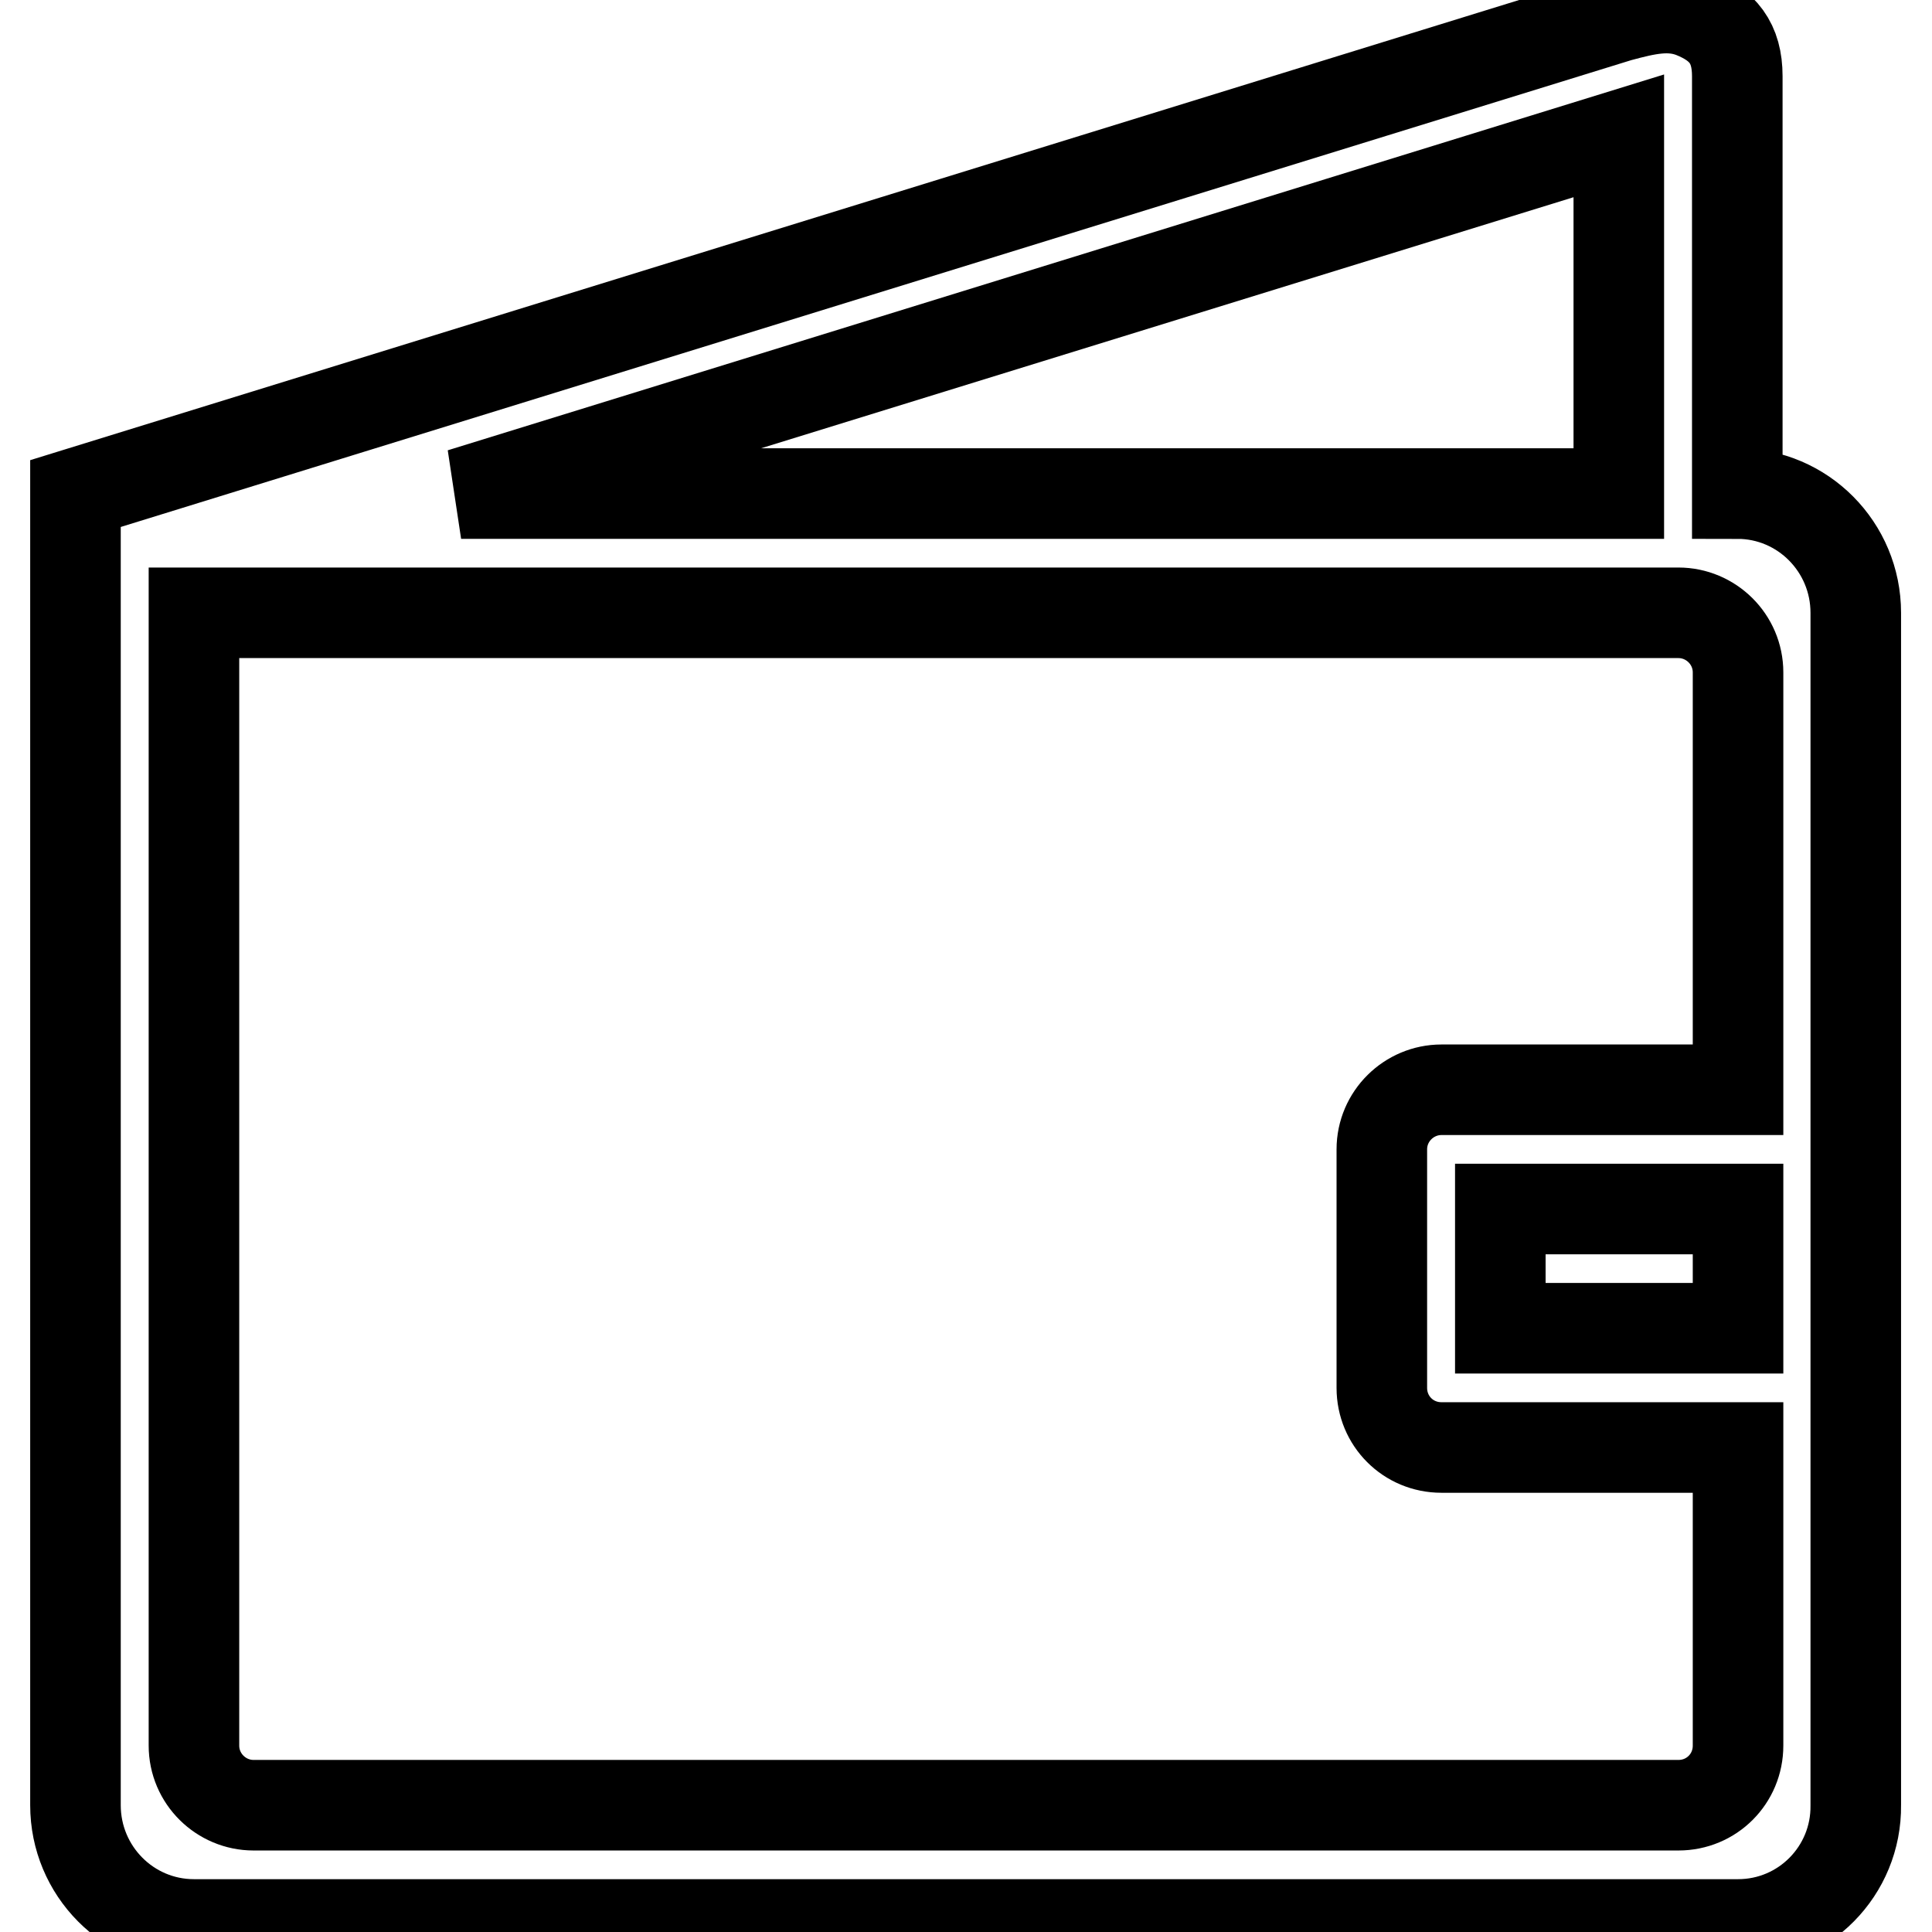
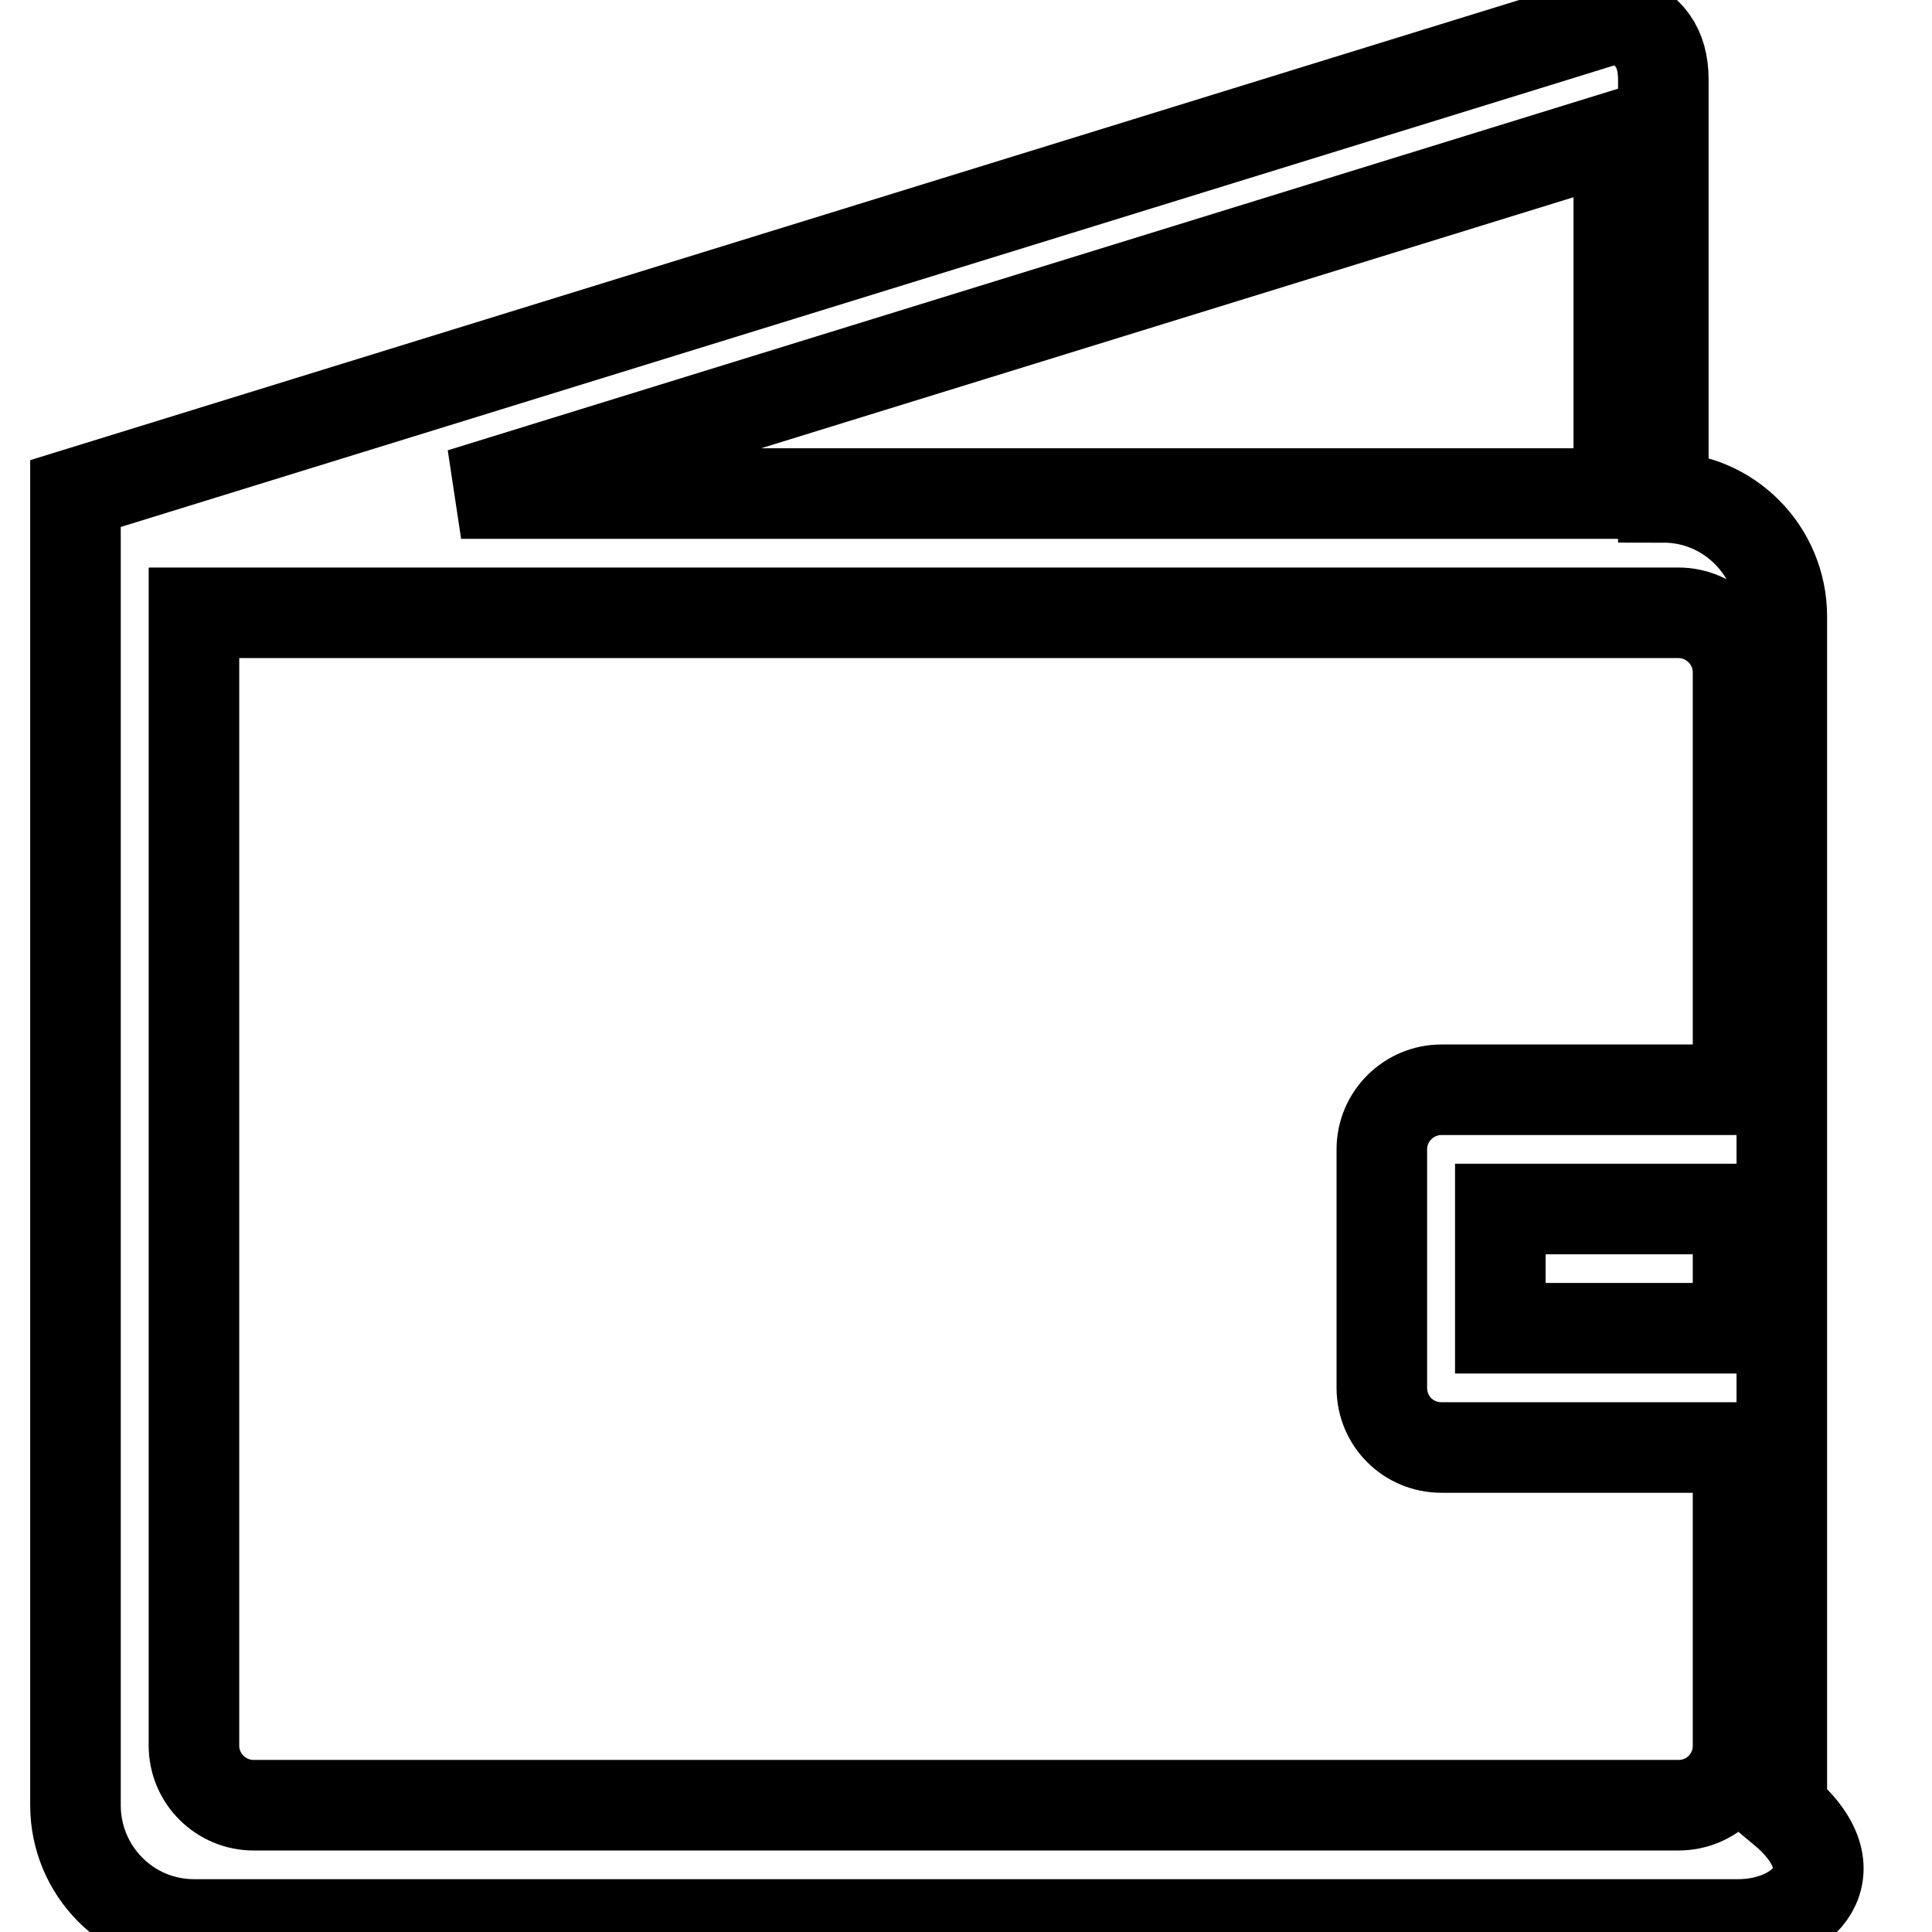
<svg xmlns="http://www.w3.org/2000/svg" version="1.1" x="0px" y="0px" viewBox="0 0 256 256" enable-background="new 0 0 256 256" xml:space="preserve">
  <g>
-     <path stroke-width="12" fill-opacity="0" stroke="#000000" d="M230.3,255H25.7C17,255,10,247.9,10,239.2v-158V65.4L214.5,2.2c3.7-1,6.7-1.7,9.8-0.5c4,1.6,5.9,4,5.9,8.4 v55.3c8.7,0,15.7,7.1,15.7,15.8v158C246,247.9,239,255,230.3,255z M214.5,18L61.1,65.4h153.4V18z M230.3,168.1c0-4.4,0-2,0-7.9 h-31.5c0,3.5,0,3.5,0,7.9c0,4.4,0,2.8,0,7.9h31.5C230.3,170.5,230.3,172.4,230.3,168.1z M25.7,81.2h196.7c4.3,0,7.9,3.5,7.9,7.9 v55.3h-39.3c-4.3,0-7.9,3.5-7.9,7.9v31.6c0,4.4,3.5,7.9,7.9,7.9h39.3v39.5c0,4.4-3.5,7.9-7.9,7.9H33.6c-4.3,0-7.9-3.5-7.9-7.9 C25.7,231.3,25.7,86.6,25.7,81.2z" />
+     <path stroke-width="12" fill-opacity="0" stroke="#000000" d="M230.3,255H25.7C17,255,10,247.9,10,239.2v-158V65.4L214.5,2.2c4,1.6,5.9,4,5.9,8.4 v55.3c8.7,0,15.7,7.1,15.7,15.8v158C246,247.9,239,255,230.3,255z M214.5,18L61.1,65.4h153.4V18z M230.3,168.1c0-4.4,0-2,0-7.9 h-31.5c0,3.5,0,3.5,0,7.9c0,4.4,0,2.8,0,7.9h31.5C230.3,170.5,230.3,172.4,230.3,168.1z M25.7,81.2h196.7c4.3,0,7.9,3.5,7.9,7.9 v55.3h-39.3c-4.3,0-7.9,3.5-7.9,7.9v31.6c0,4.4,3.5,7.9,7.9,7.9h39.3v39.5c0,4.4-3.5,7.9-7.9,7.9H33.6c-4.3,0-7.9-3.5-7.9-7.9 C25.7,231.3,25.7,86.6,25.7,81.2z" />
  </g>
</svg>